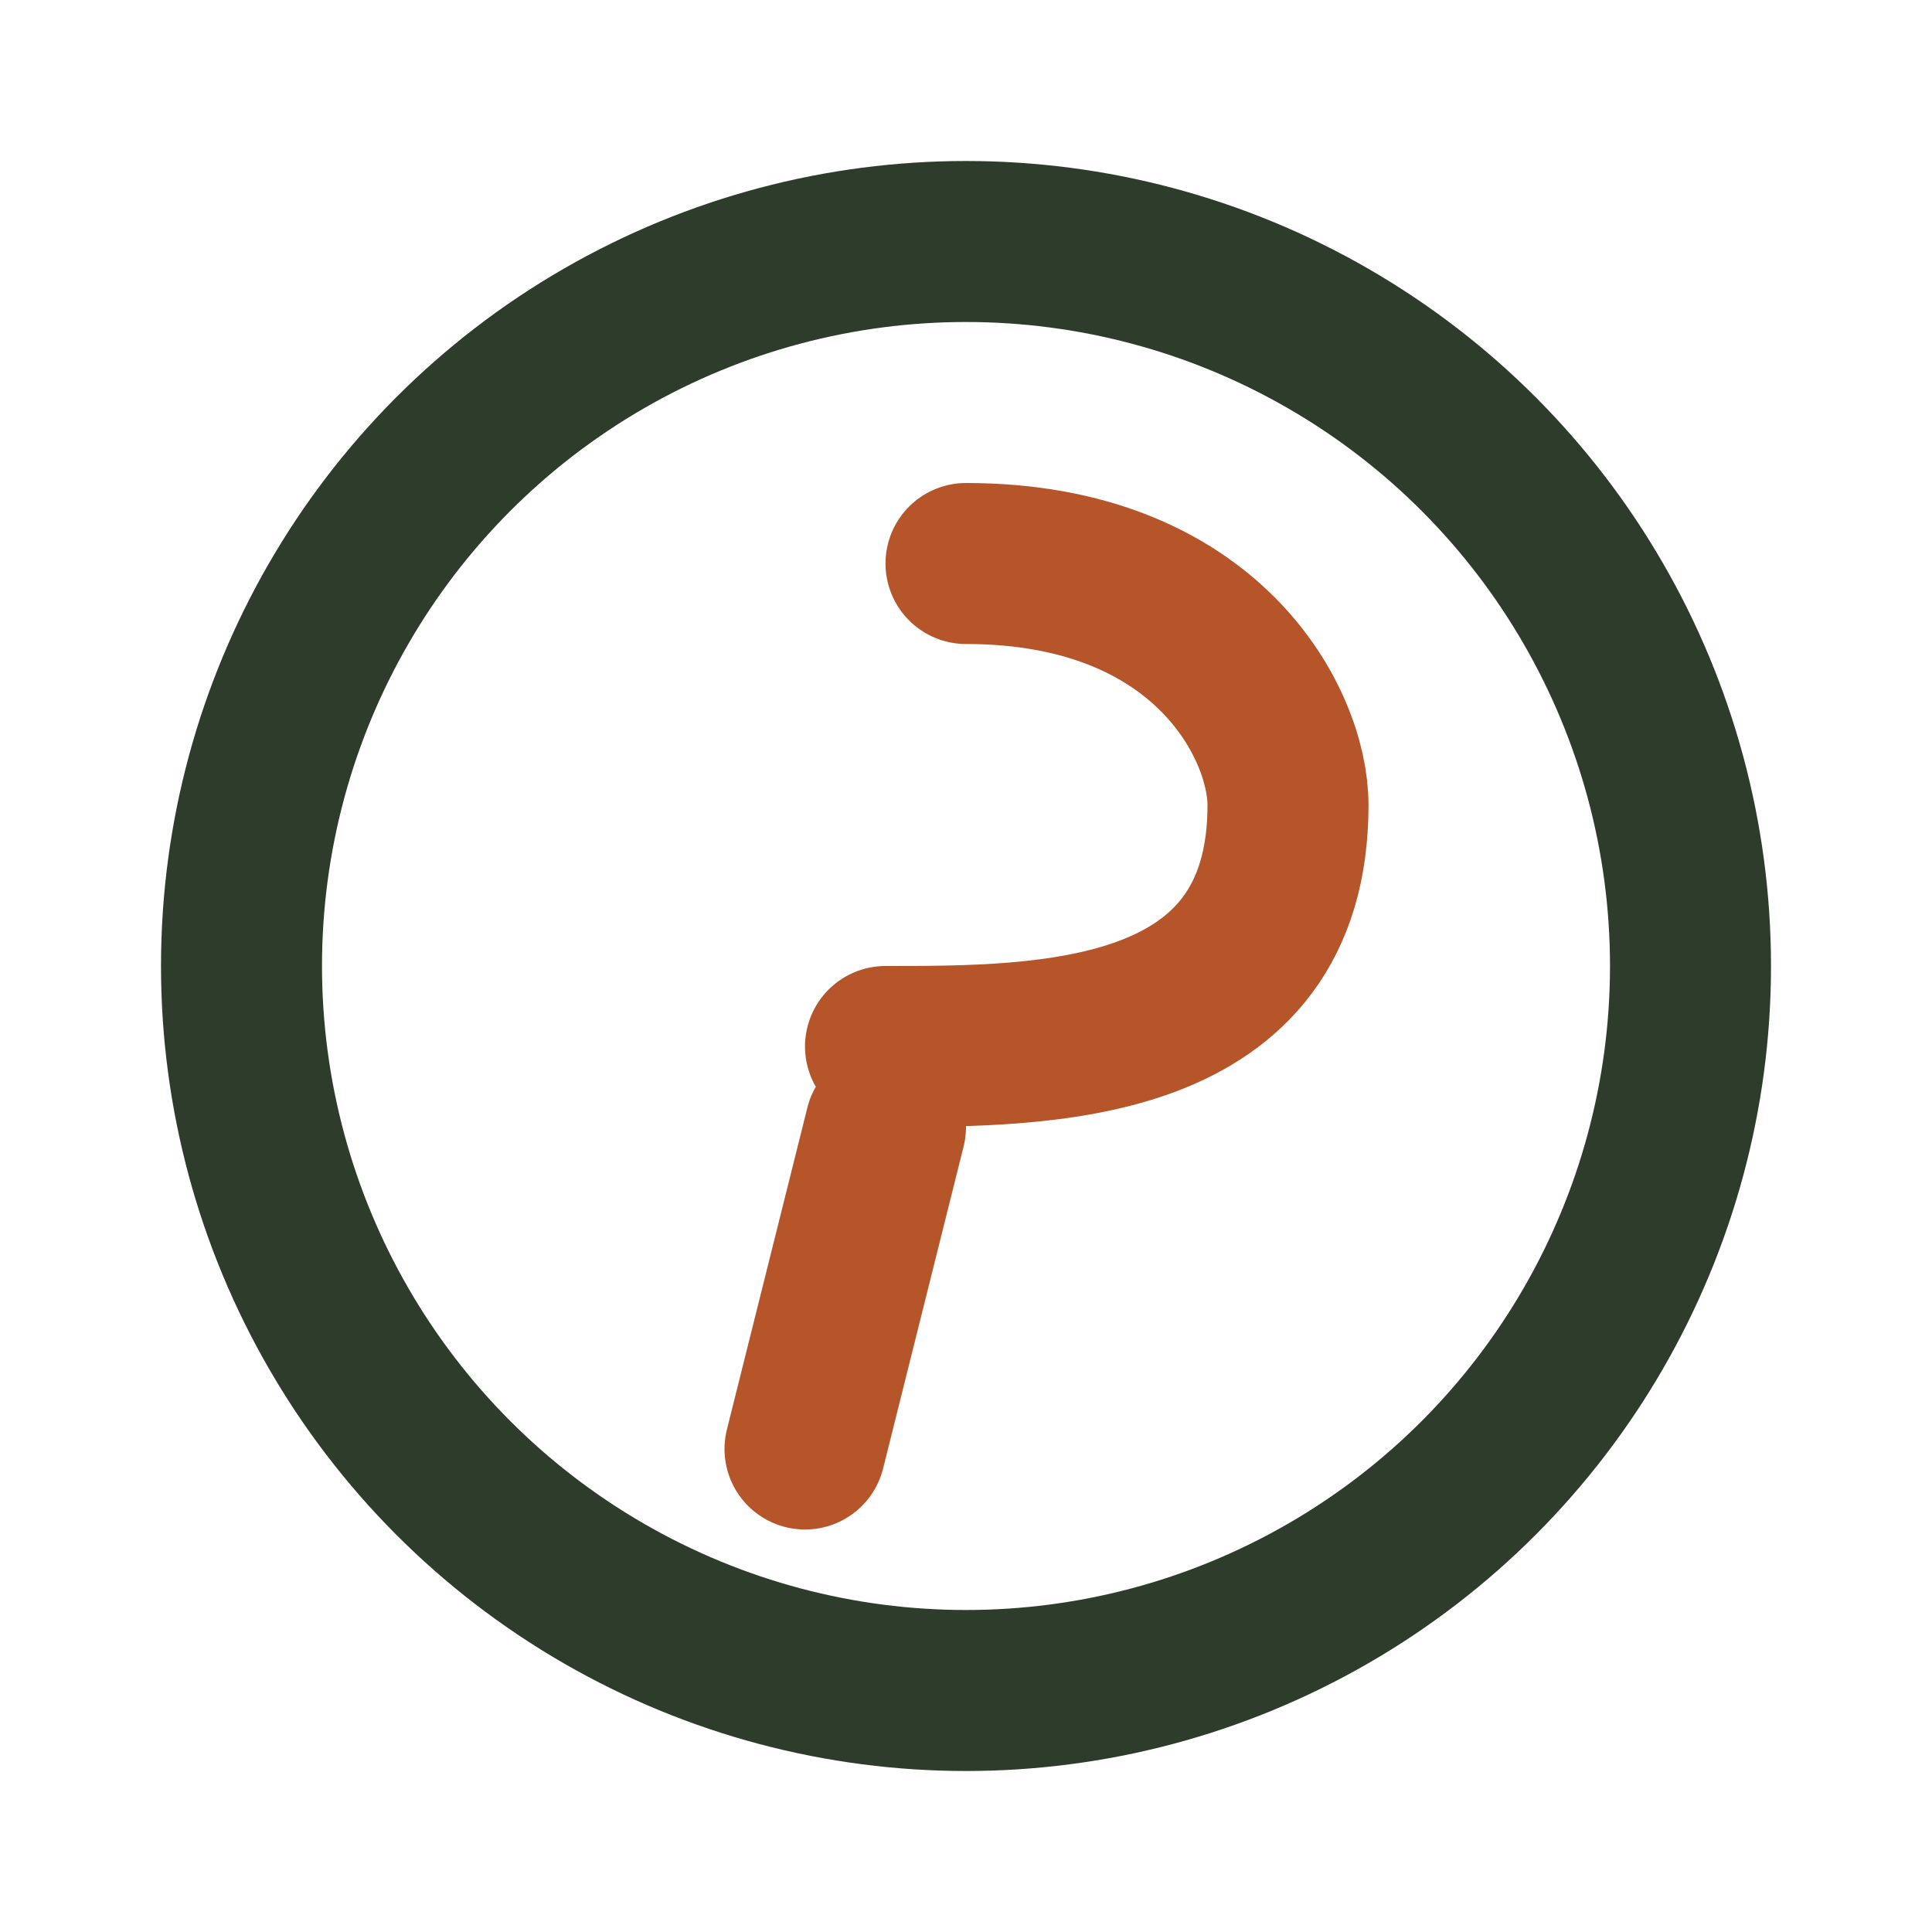
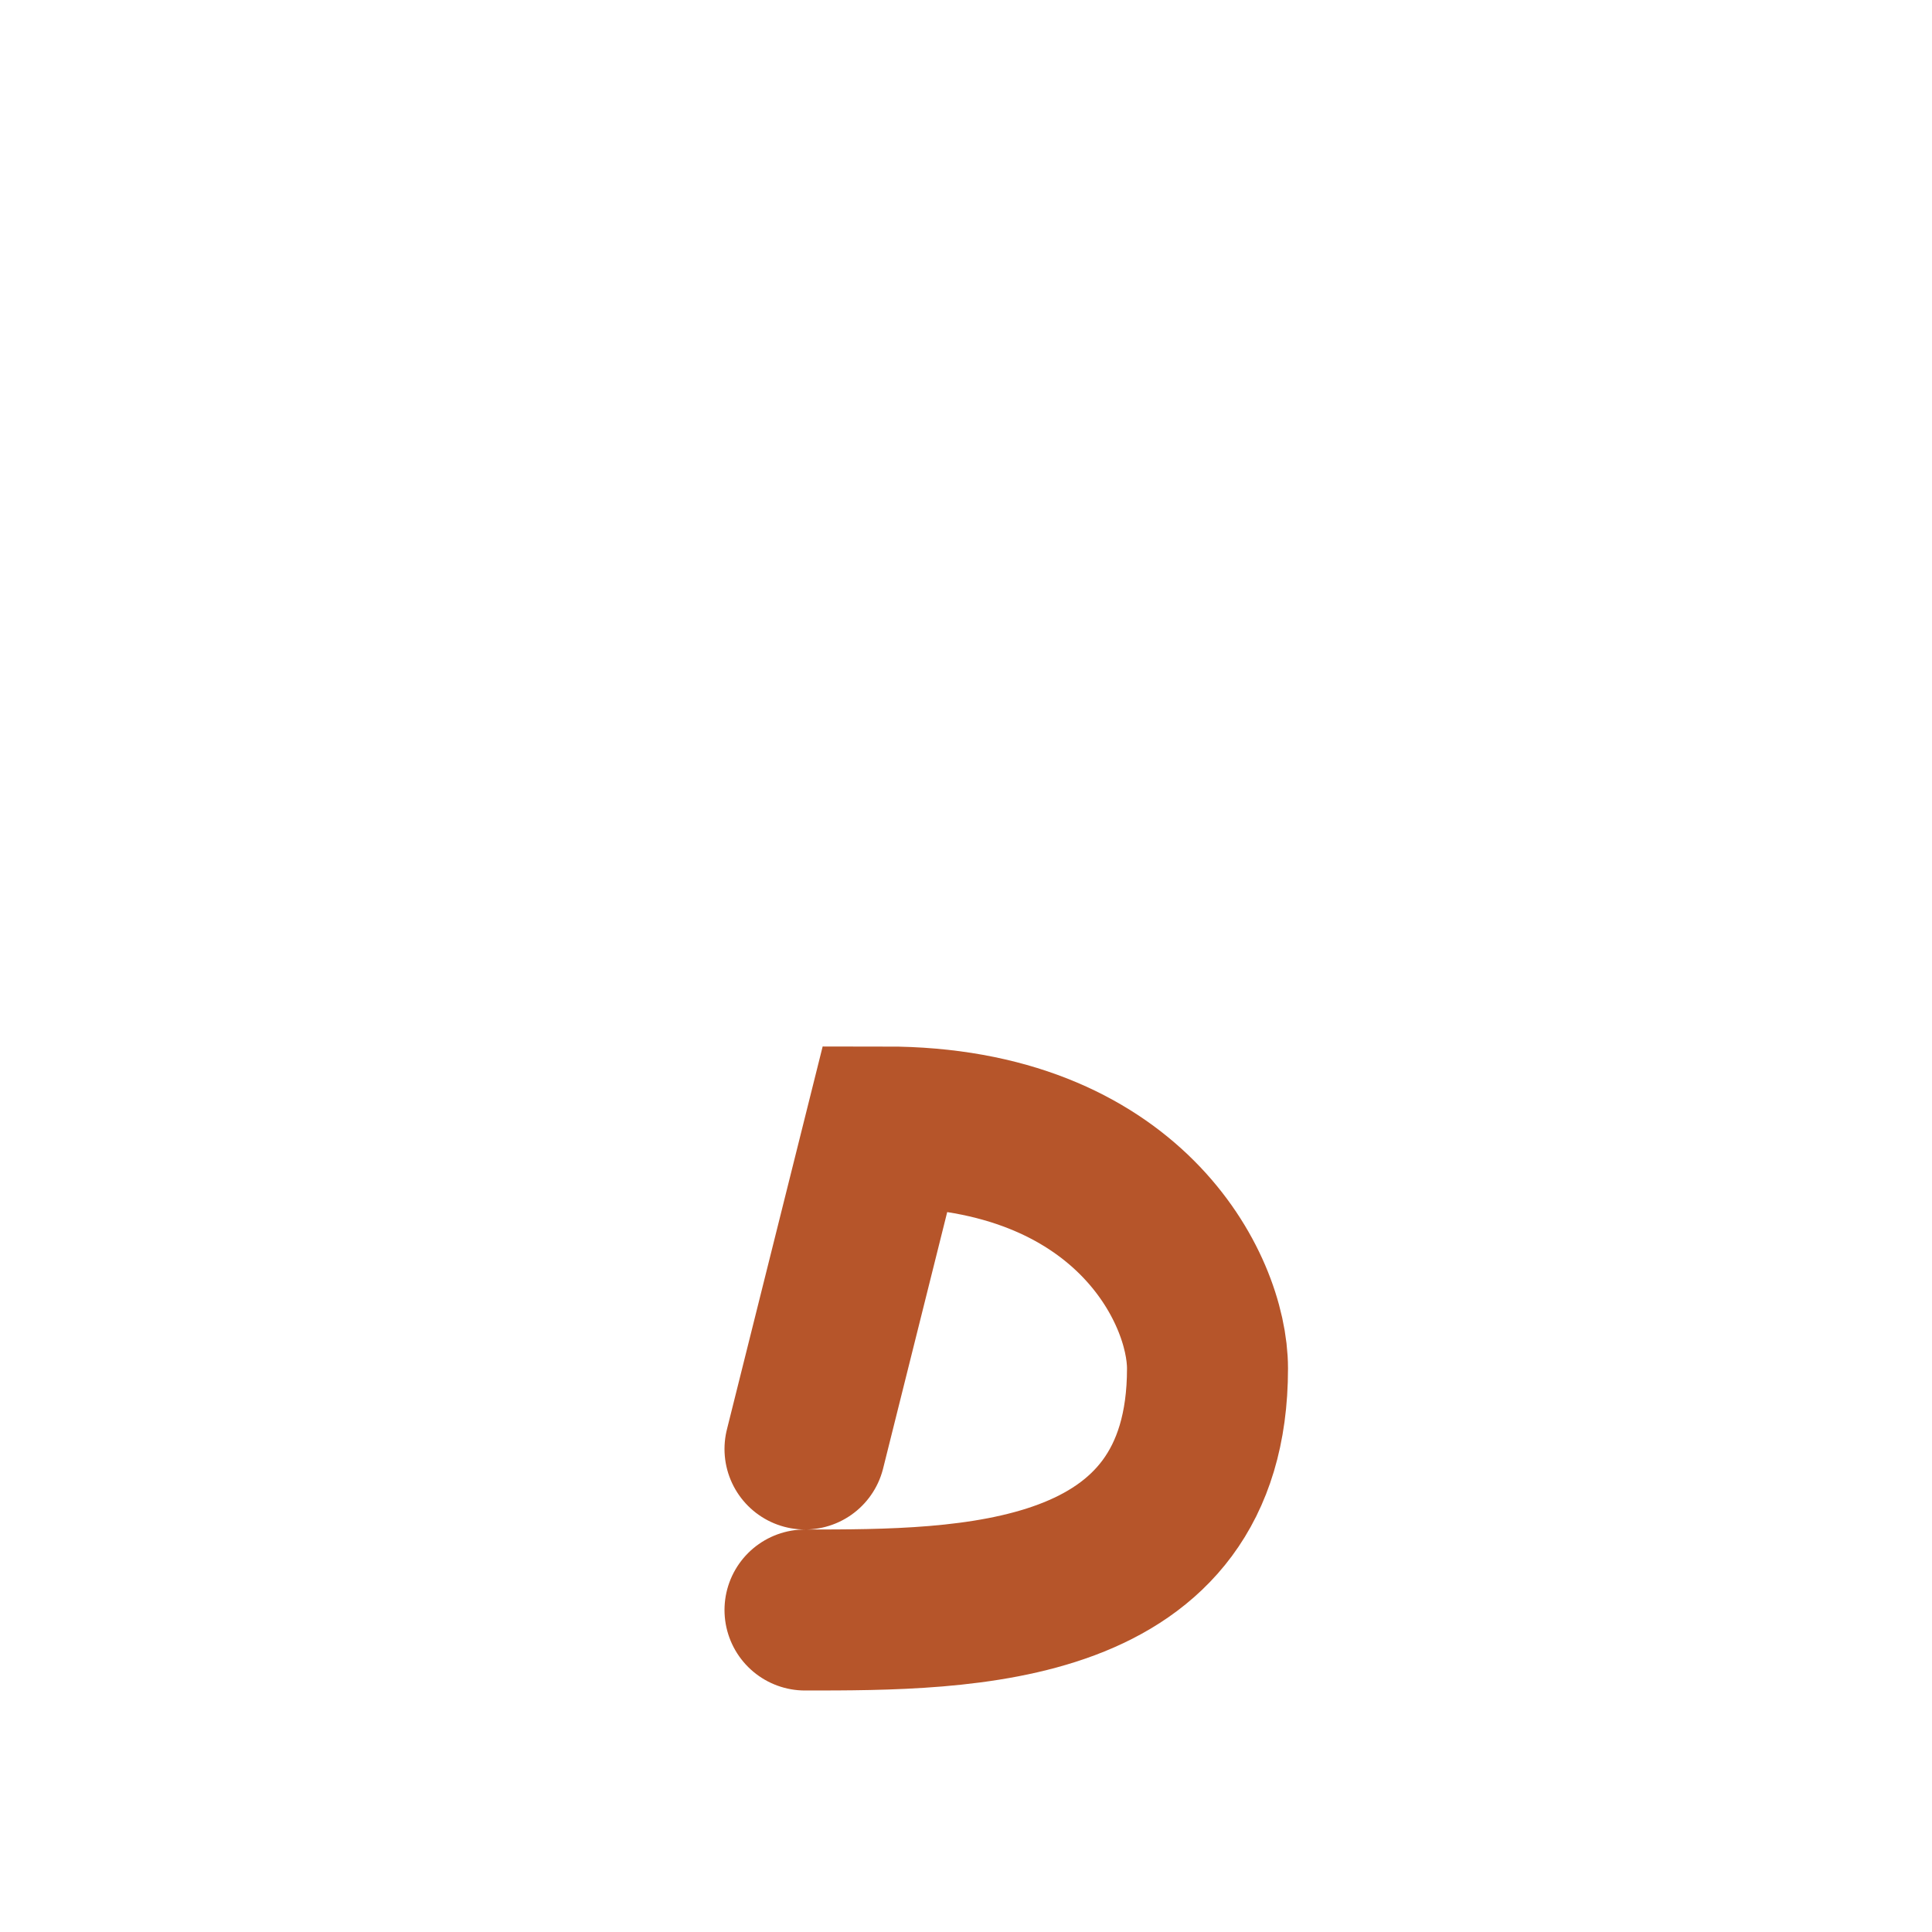
<svg xmlns="http://www.w3.org/2000/svg" width="32" height="32" viewBox="0 0 24 24">
  <g fill="none" stroke-linecap="round" stroke-width="2">
-     <circle cx="12" cy="12" r="9" stroke="#2E3D2B" />
-     <path stroke="#B6552A" d="M10 18l1-4m1-7c3 0 4 2 4 3 0 3-3 3-5 3" />
+     <path stroke="#B6552A" d="M10 18l1-4c3 0 4 2 4 3 0 3-3 3-5 3" />
  </g>
</svg>